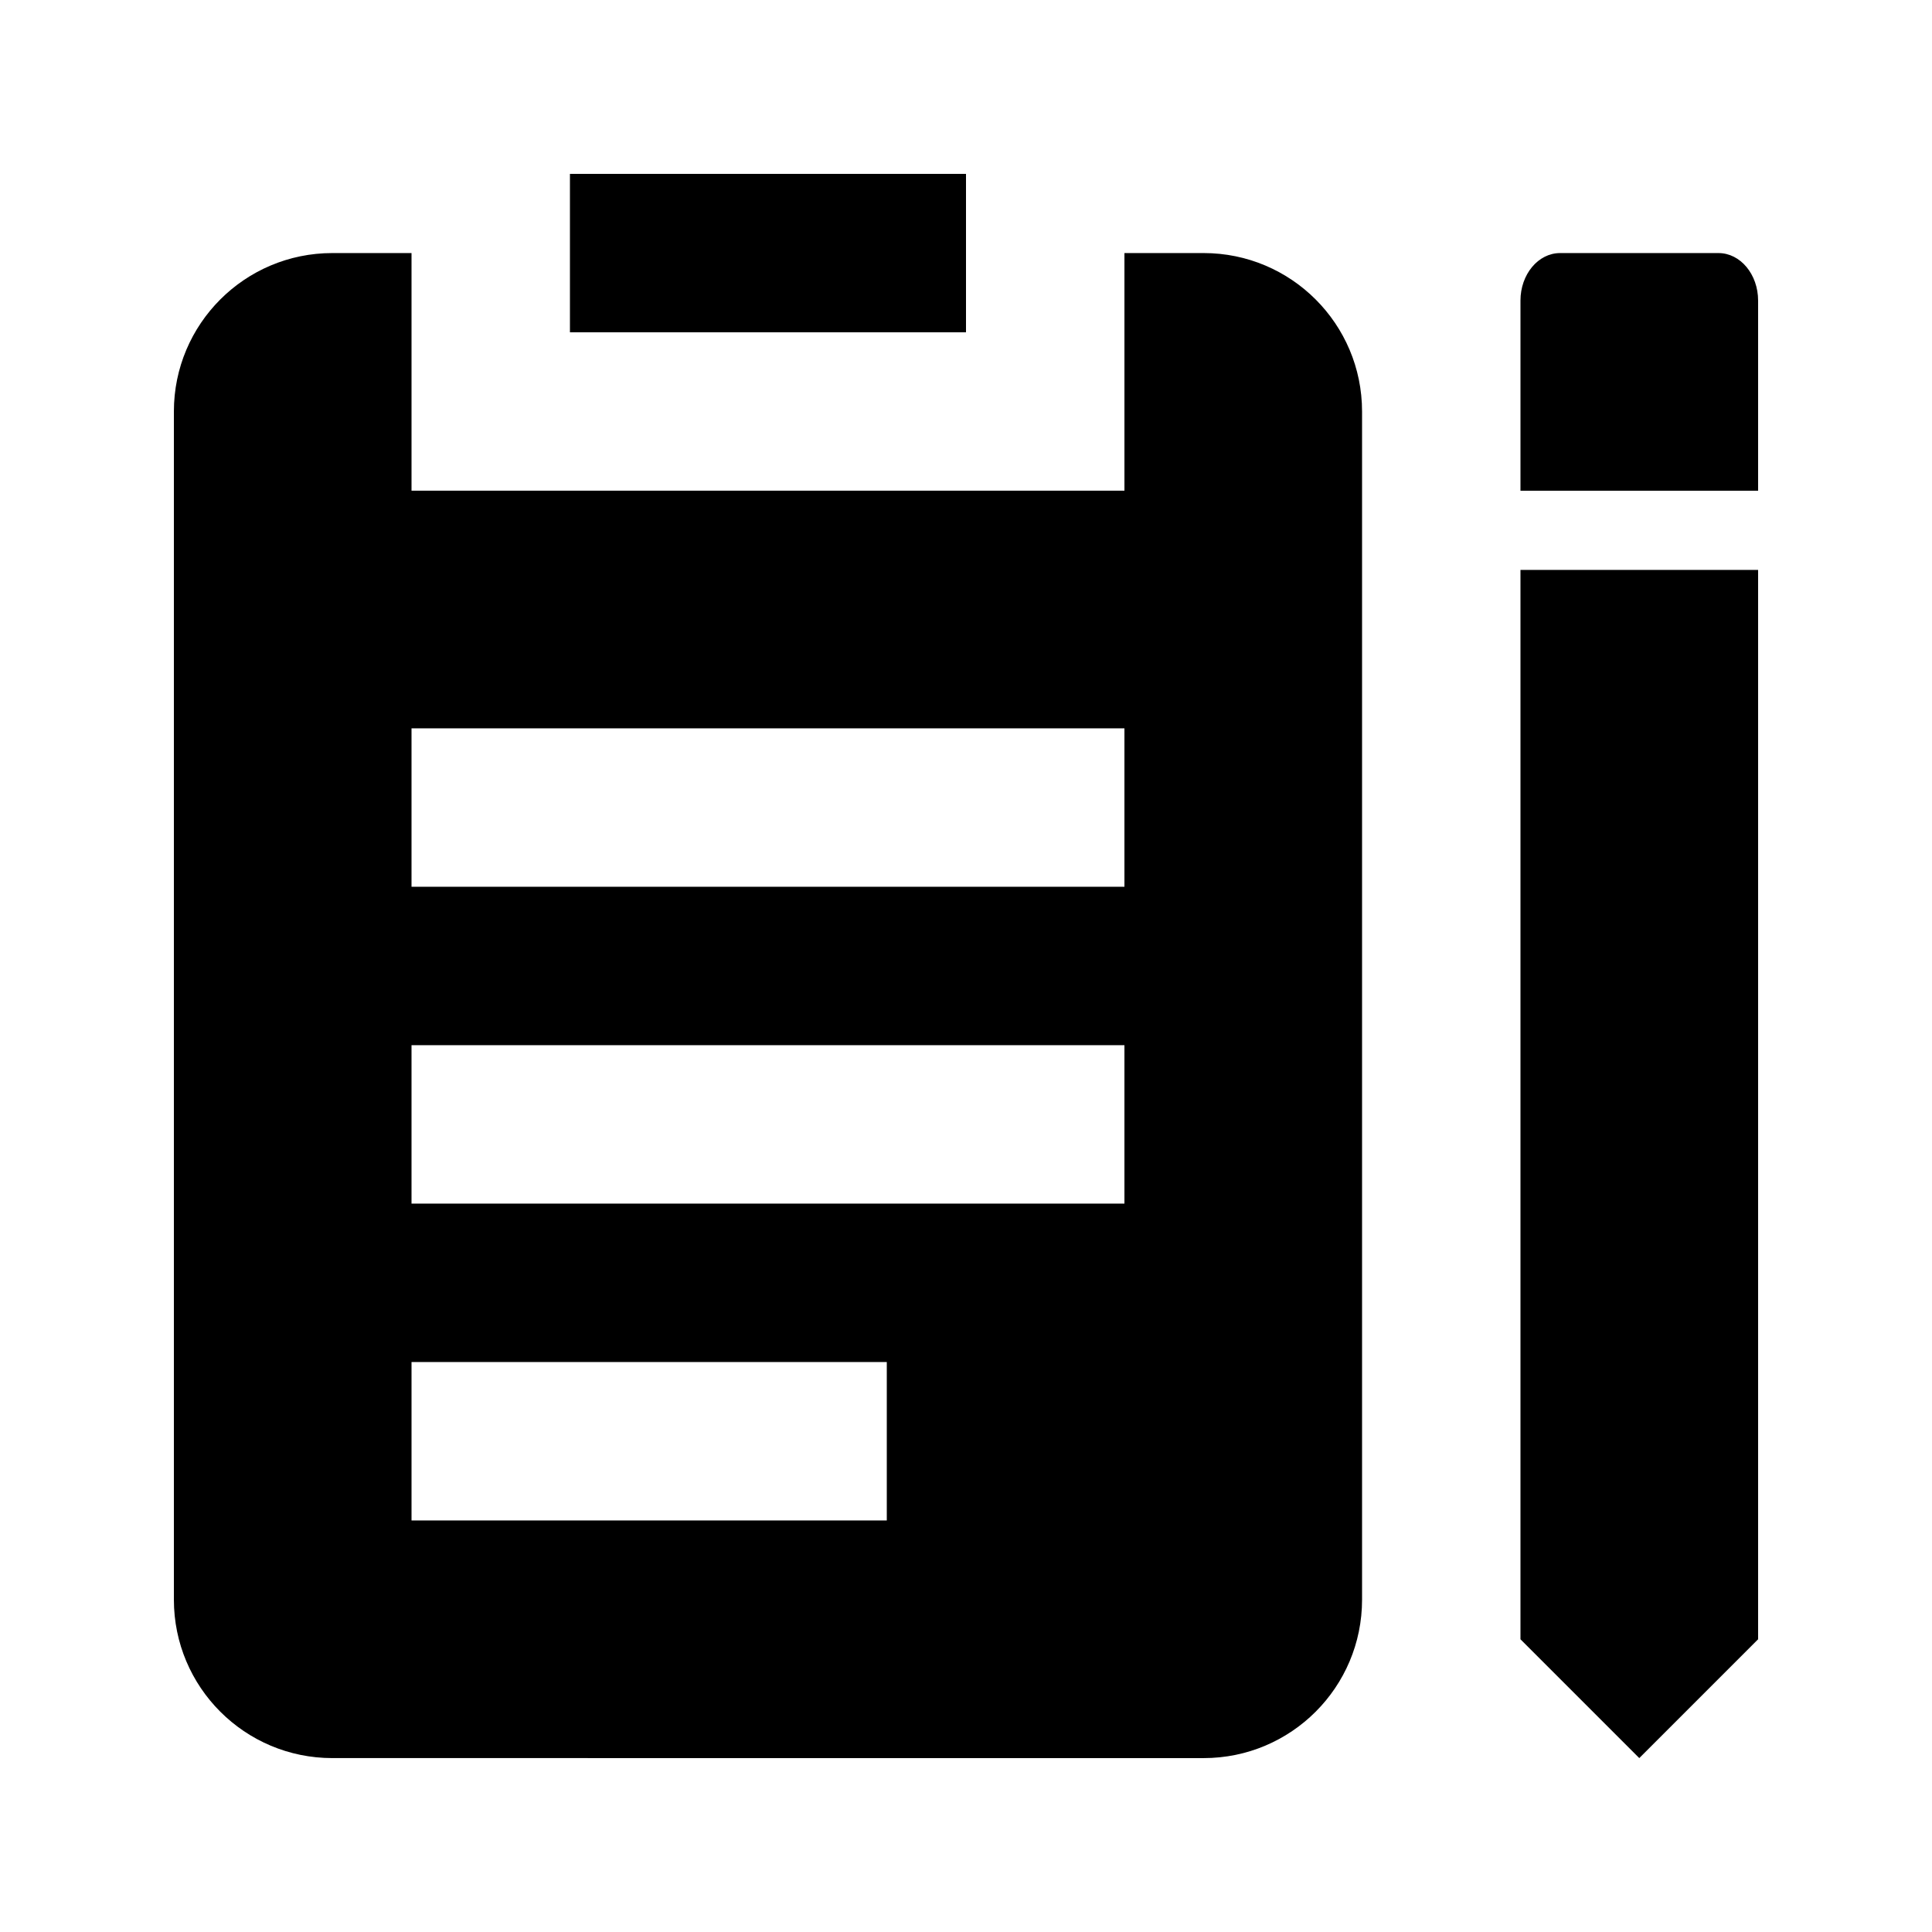
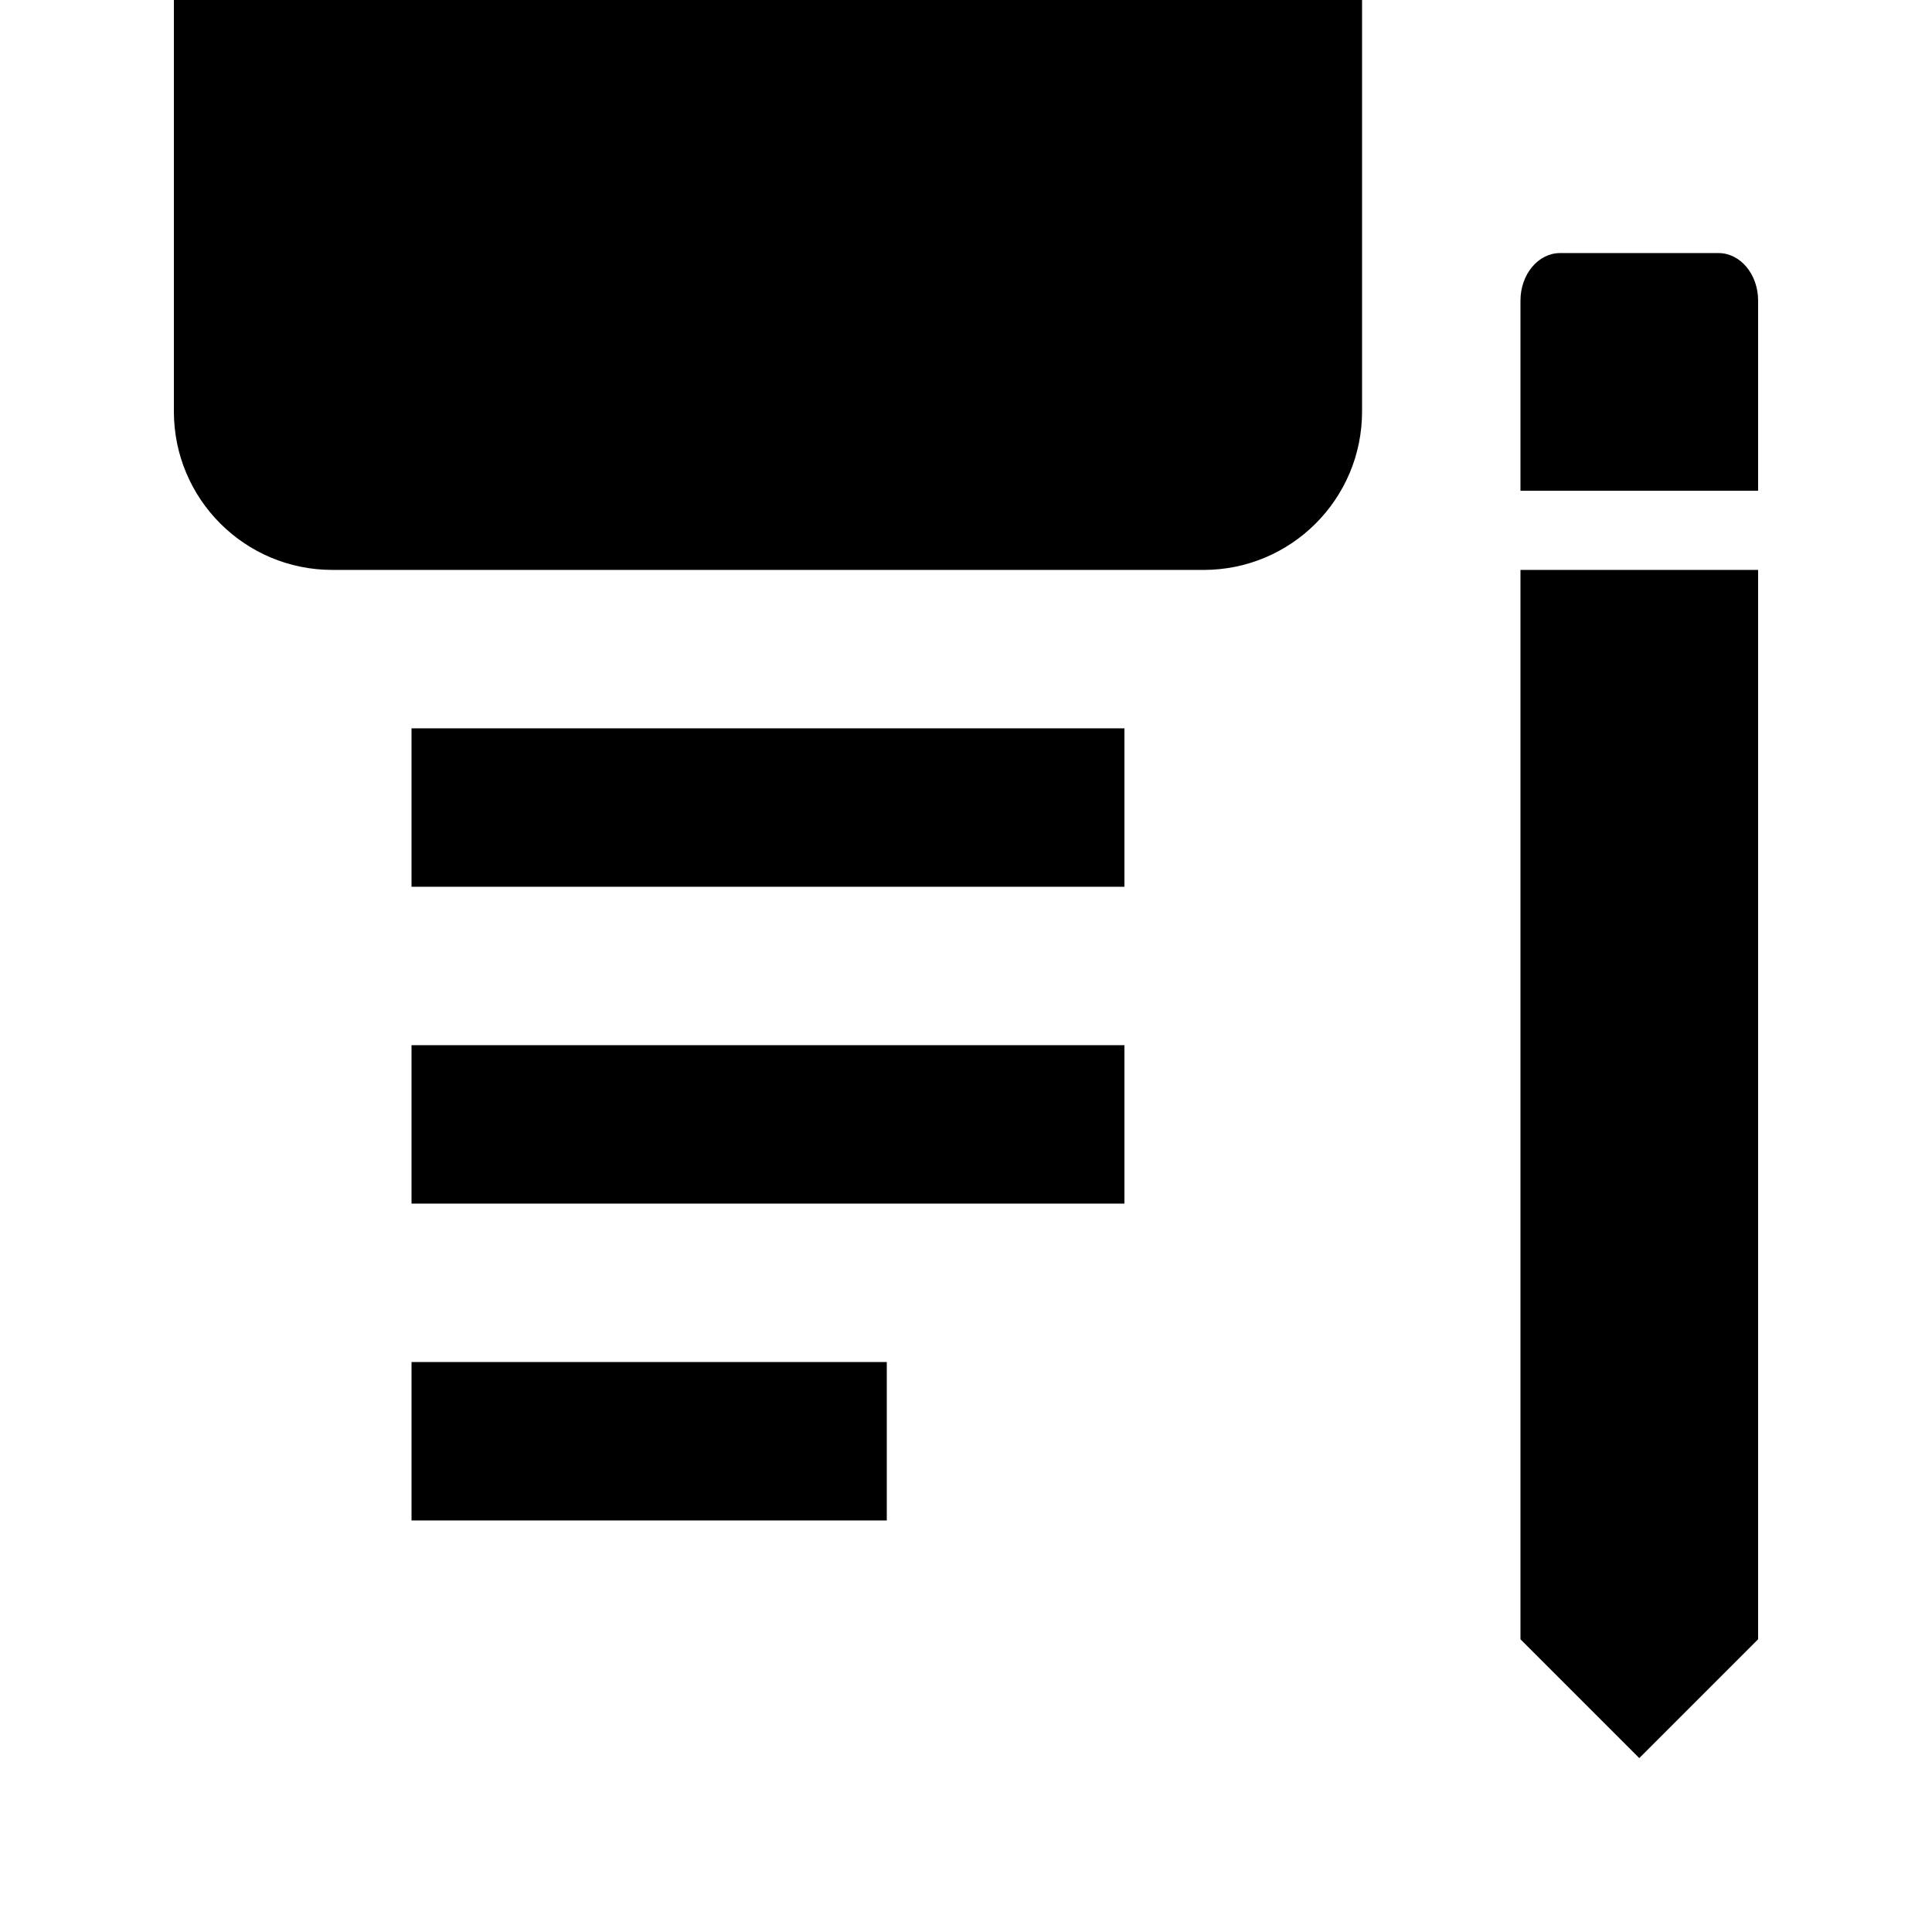
<svg xmlns="http://www.w3.org/2000/svg" fill="#000000" width="800px" height="800px" version="1.1" viewBox="144 144 512 512">
-   <path d="m400 232.06h-104.96v-41.984h104.96zm104.96 20.992v314.88c0 23.188-18.797 41.984-41.984 41.984l-230.91-0.004c-23.188 0-41.984-18.797-41.984-41.984v-314.88c0-23.188 18.797-41.984 41.984-41.984h20.992v62.977h188.93v-62.977h20.992c23.184 0 41.98 18.797 41.98 41.984zm-125.95 251.9h-125.95v41.984h125.95zm62.977-83.965h-188.93v41.984h188.93zm0-83.969h-188.93v41.984h188.93zm167.93-41.984h-62.977v283.39l31.488 31.488 31.488-31.488zm0-71.375c0-6.953-4.699-12.594-10.496-12.594h-41.984c-5.797 0-10.496 5.641-10.496 12.594v50.383h62.977z" />
+   <path d="m400 232.06h-104.96v-41.984h104.96zm104.96 20.992c0 23.188-18.797 41.984-41.984 41.984l-230.91-0.004c-23.188 0-41.984-18.797-41.984-41.984v-314.88c0-23.188 18.797-41.984 41.984-41.984h20.992v62.977h188.93v-62.977h20.992c23.184 0 41.98 18.797 41.98 41.984zm-125.95 251.9h-125.95v41.984h125.95zm62.977-83.965h-188.93v41.984h188.93zm0-83.969h-188.93v41.984h188.93zm167.93-41.984h-62.977v283.39l31.488 31.488 31.488-31.488zm0-71.375c0-6.953-4.699-12.594-10.496-12.594h-41.984c-5.797 0-10.496 5.641-10.496 12.594v50.383h62.977z" />
</svg>